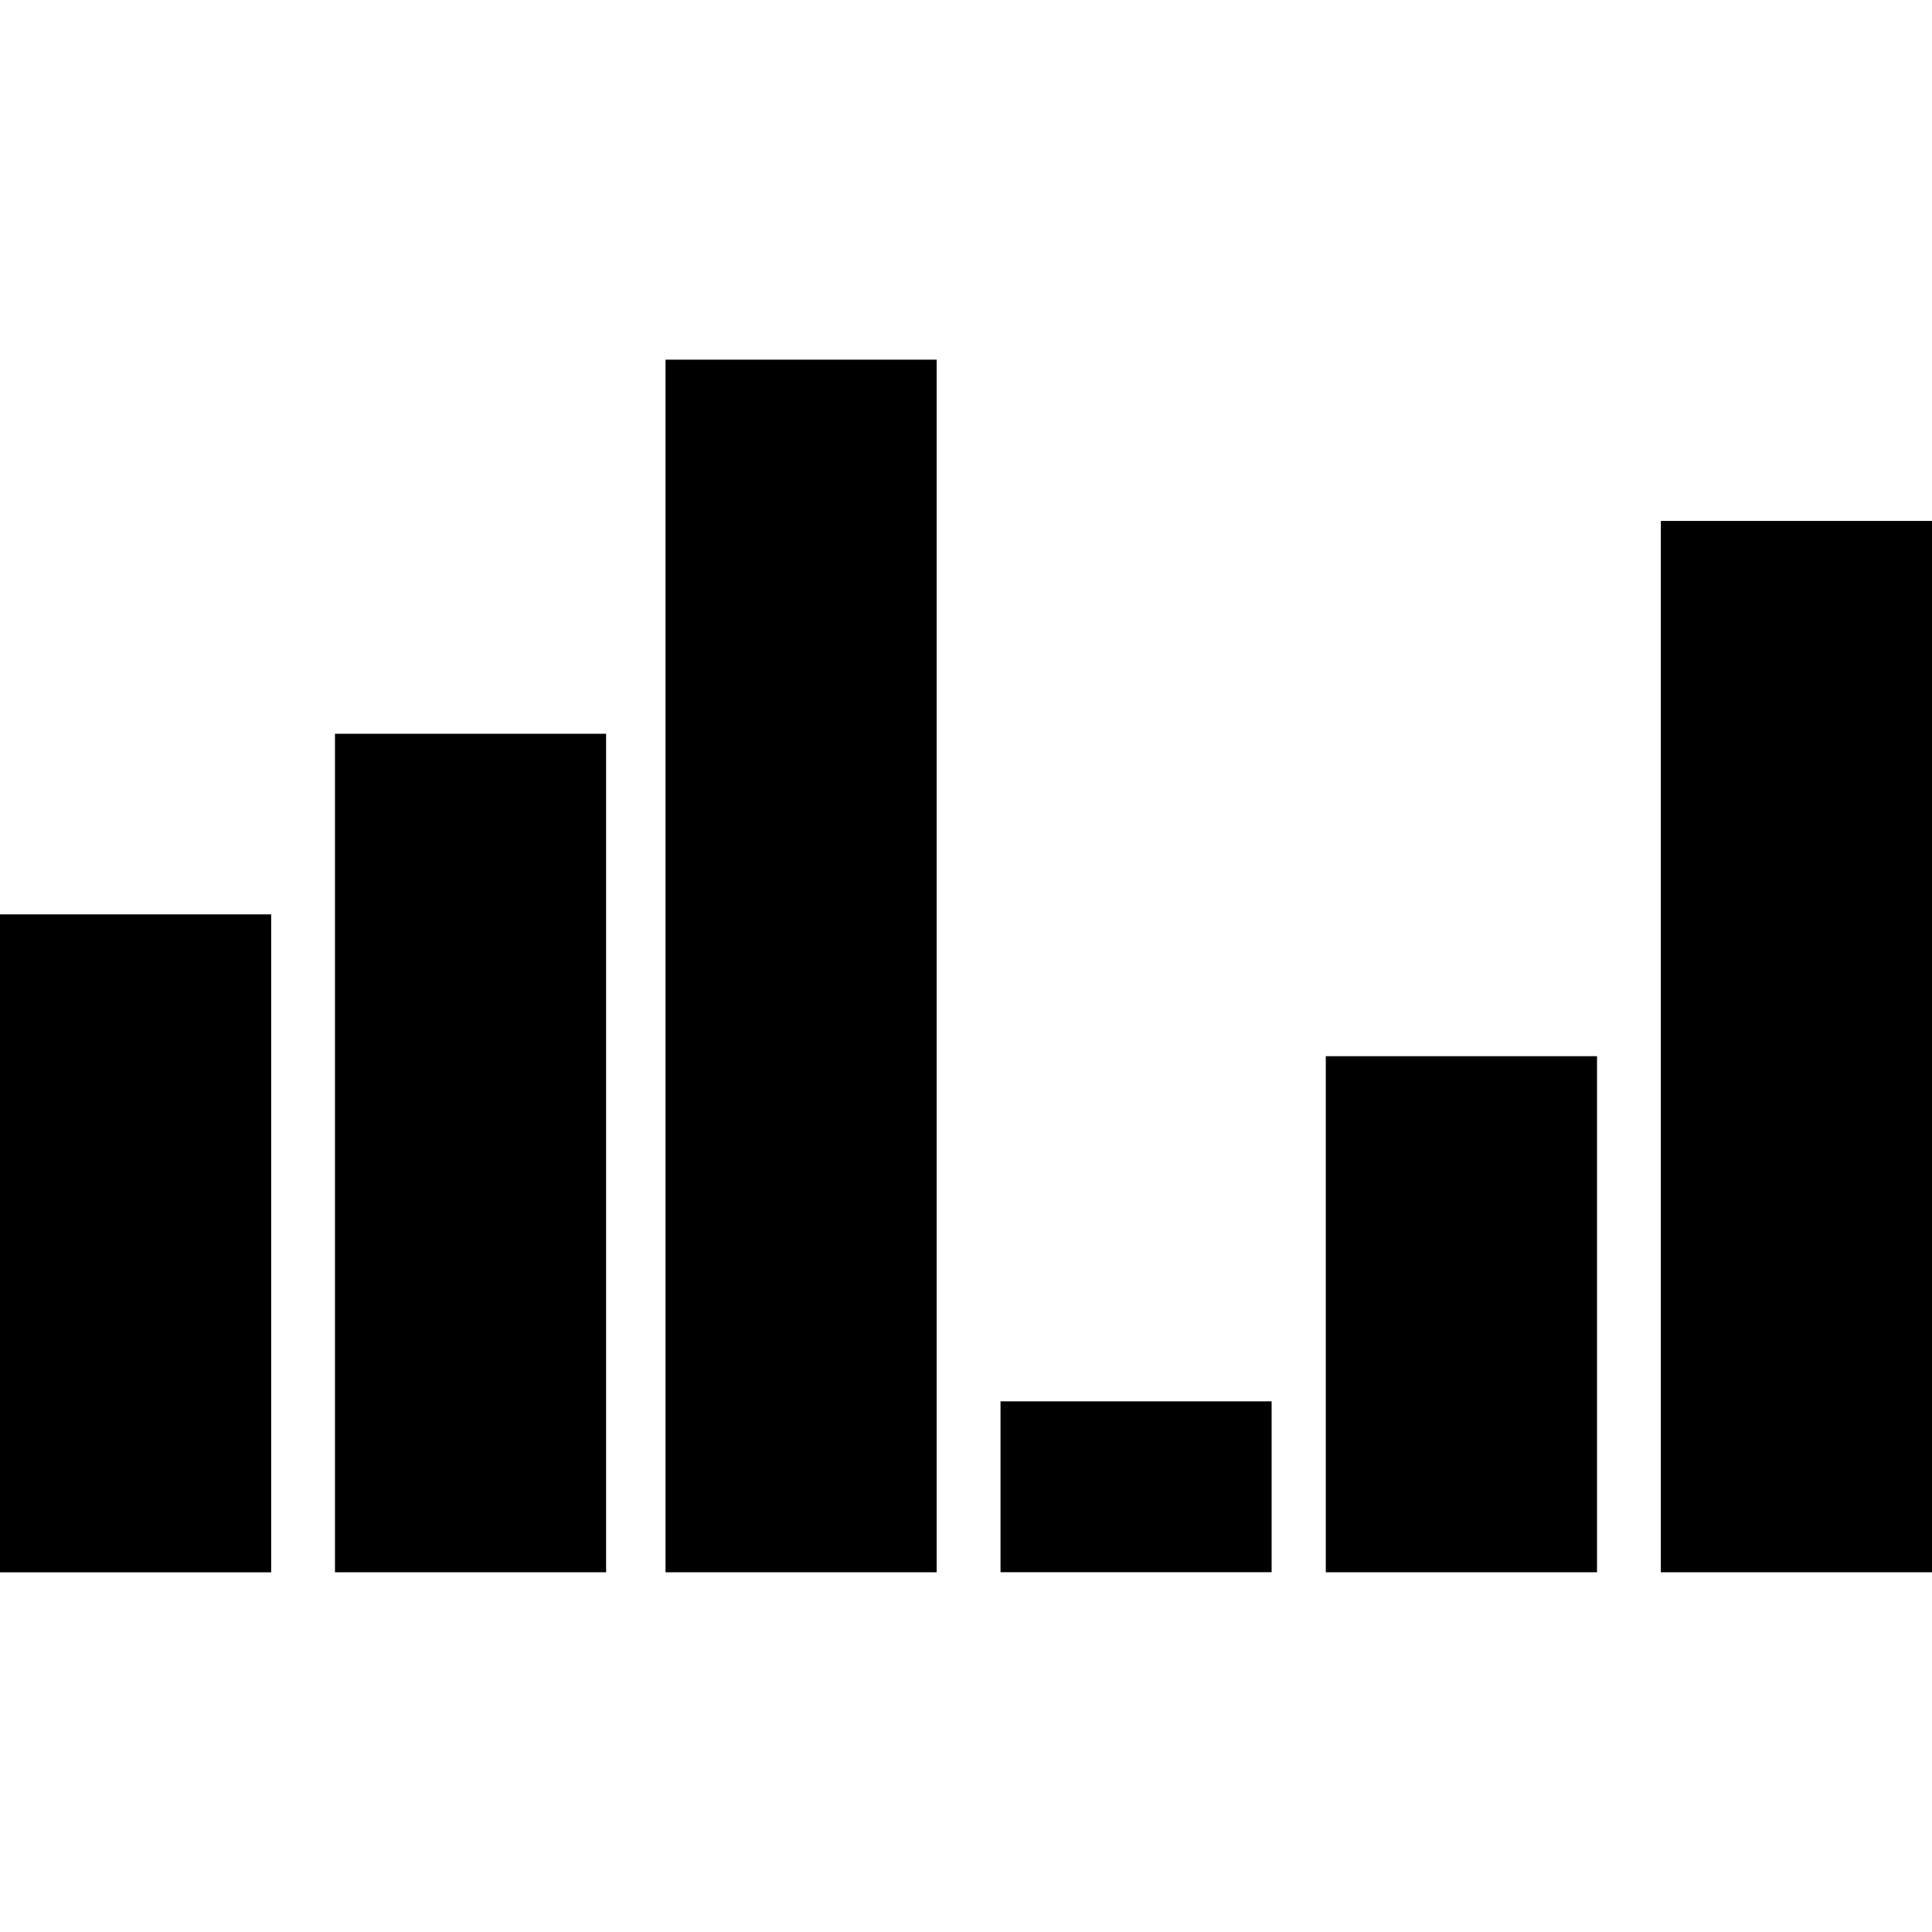
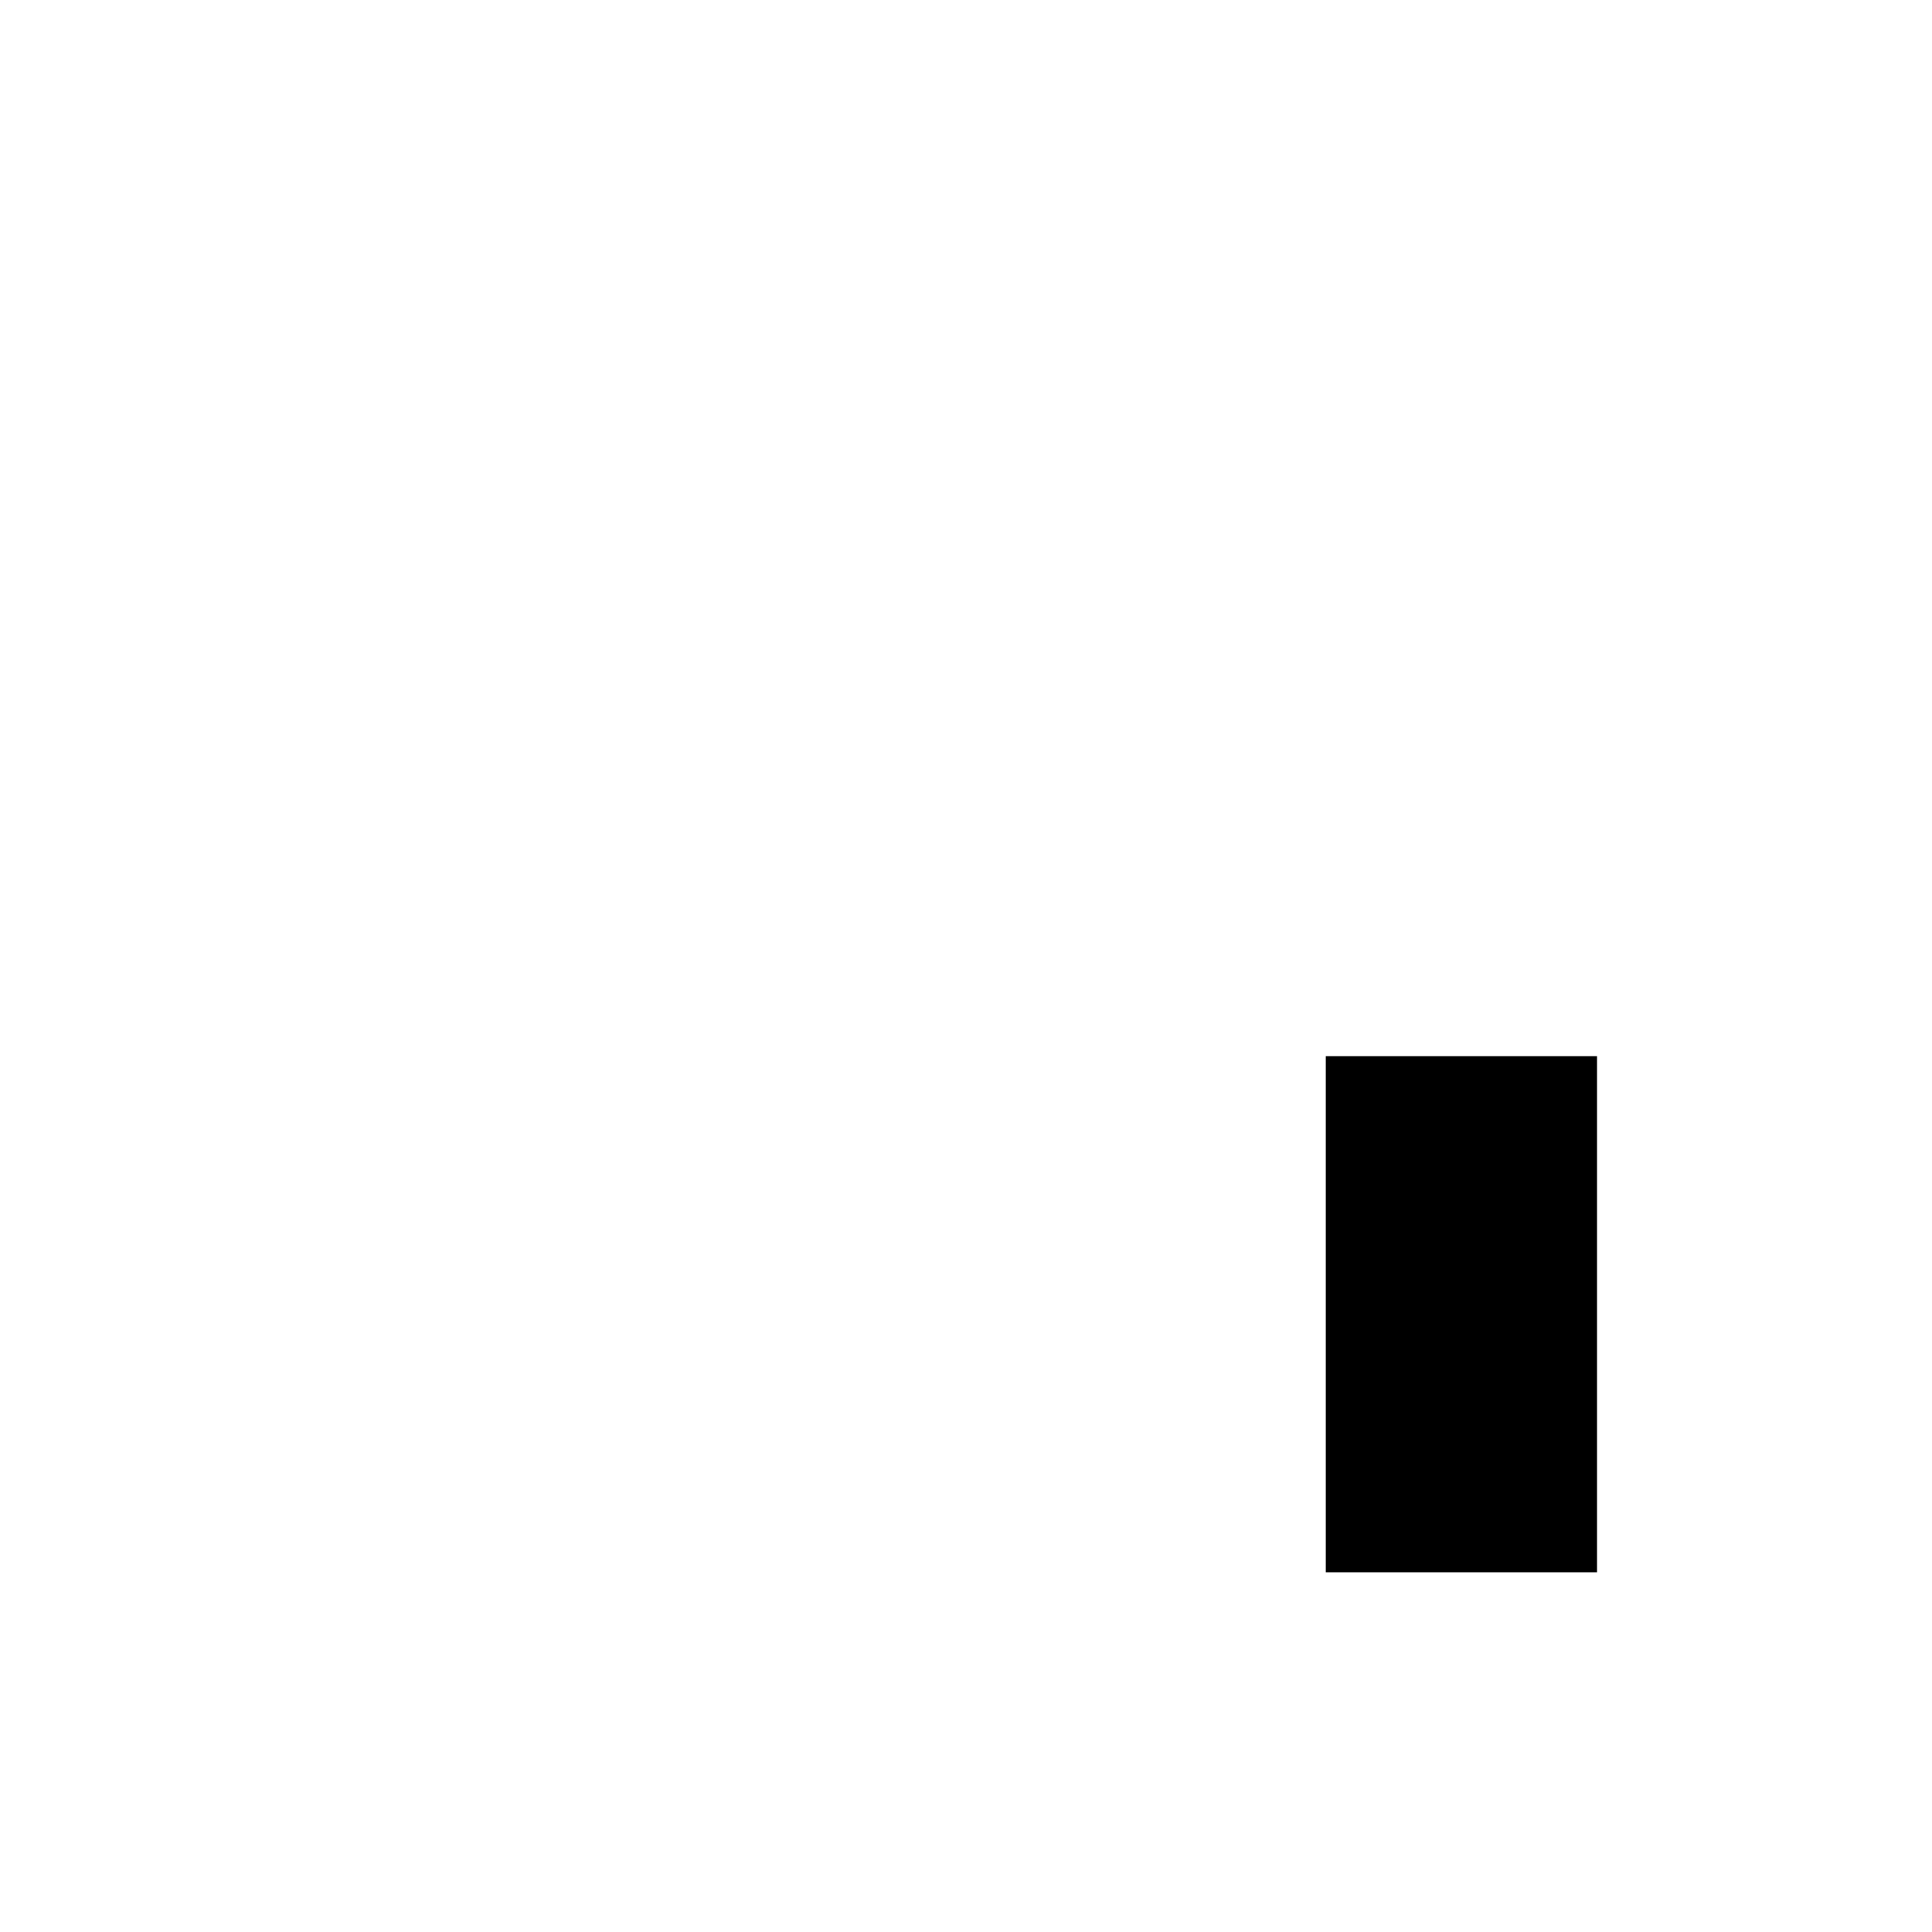
<svg xmlns="http://www.w3.org/2000/svg" fill="#000000" version="1.1" id="Capa_1" width="800px" height="800px" viewBox="0 0 31.854 31.854" xml:space="preserve">
  <g>
    <g>
-       <rect y="15.076" width="4.471" height="10.848" />
-       <rect x="5.523" y="12.098" width="4.47" height="13.825" />
-       <rect x="10.973" y="5.93" width="4.47" height="19.993" />
-       <rect x="16.496" y="23.105" width="4.47" height="2.817" />
      <rect x="21.859" y="17.414" width="4.472" height="8.509" />
-       <rect x="27.383" y="8.589" width="4.471" height="17.334" />
    </g>
  </g>
</svg>